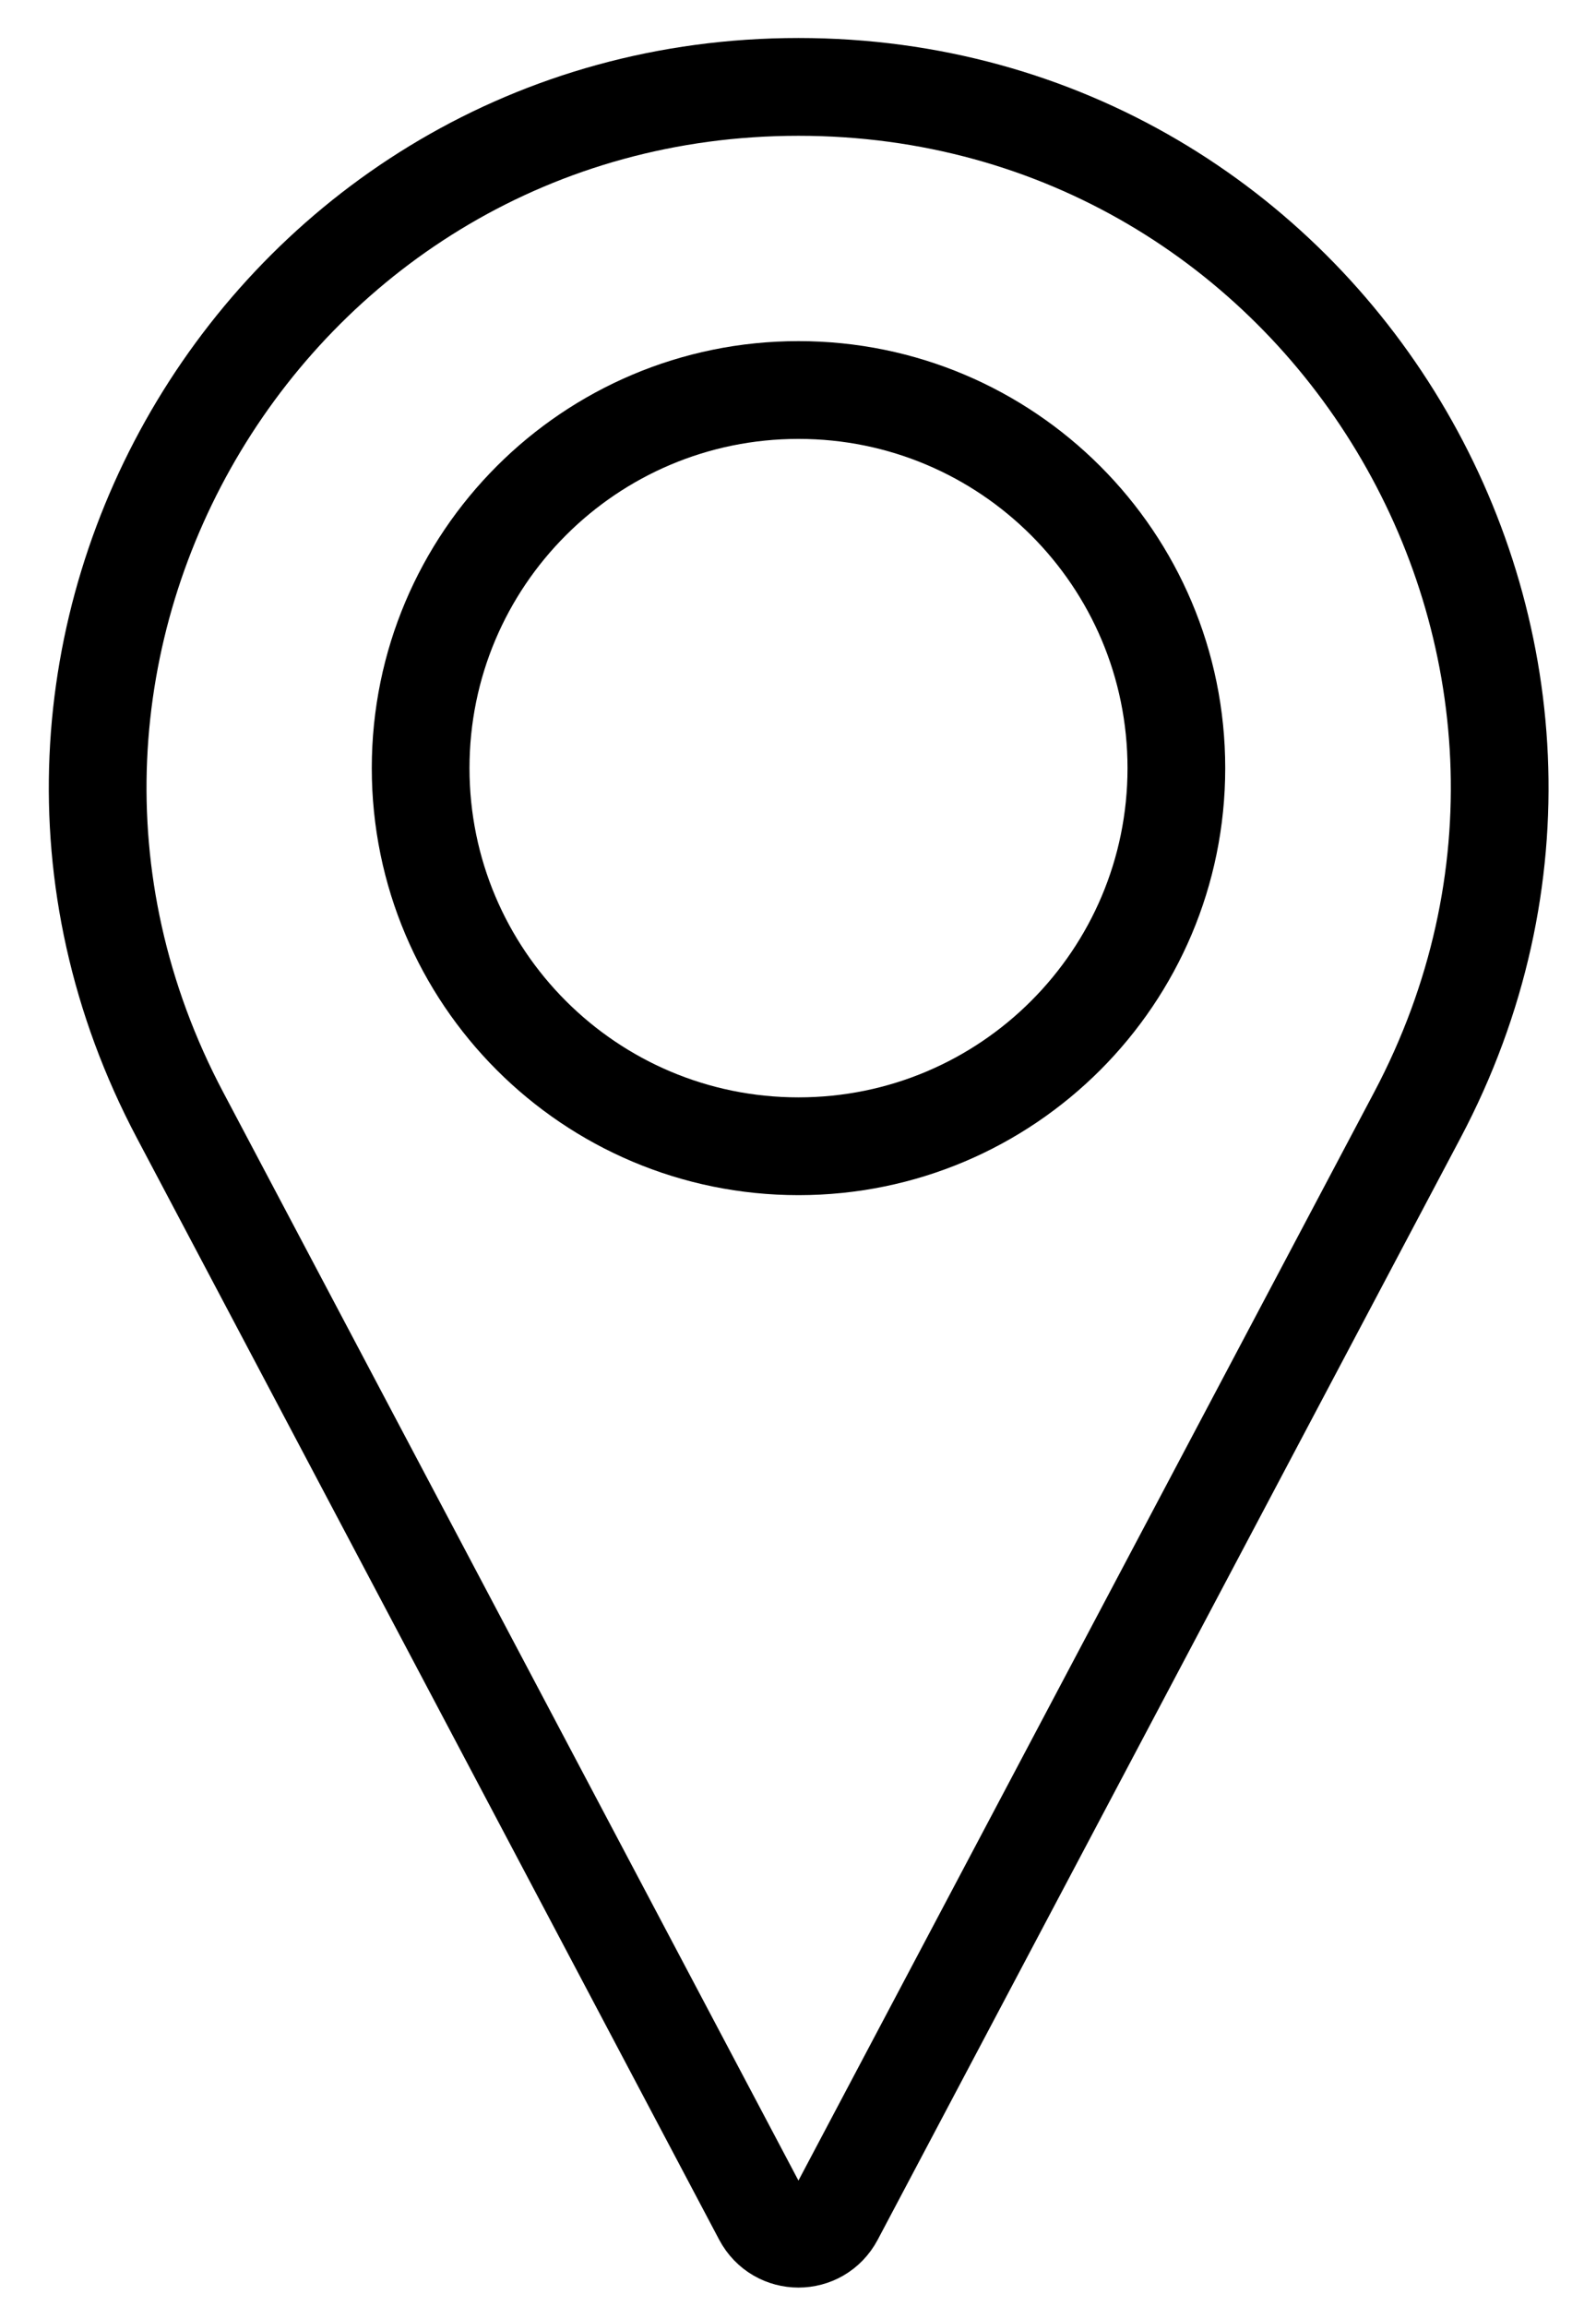
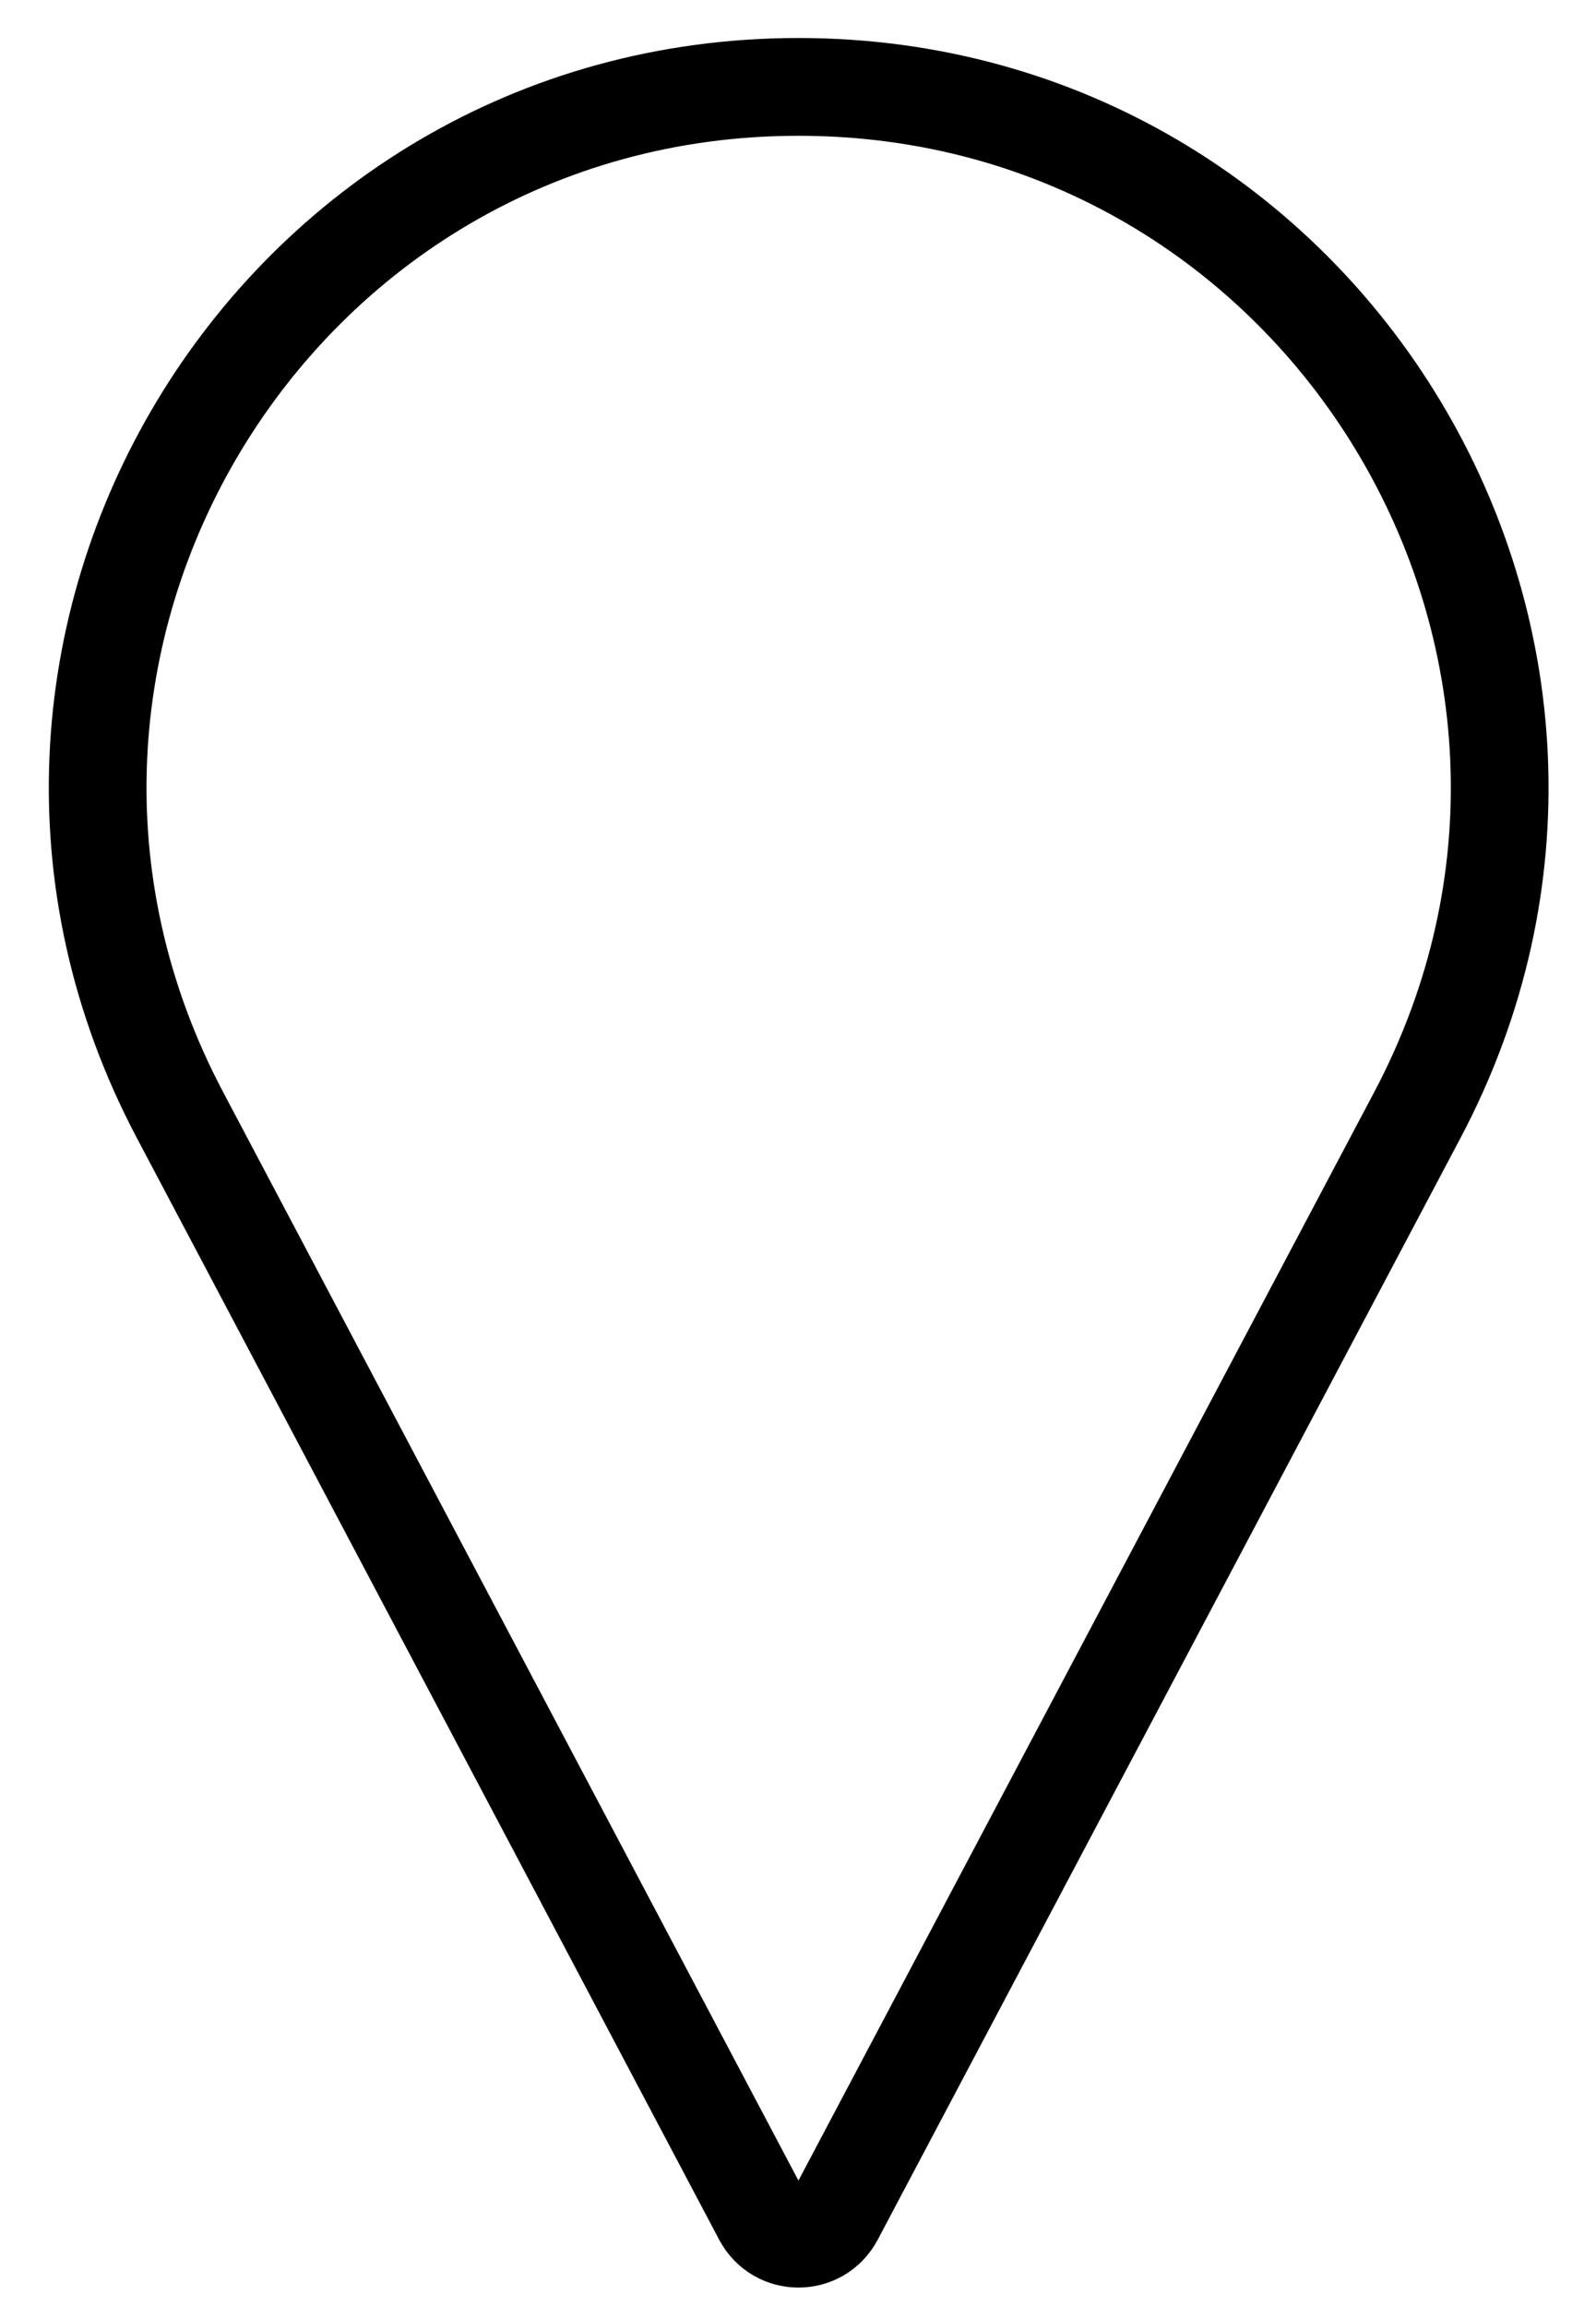
<svg xmlns="http://www.w3.org/2000/svg" width="27" height="39" viewBox="0 0 27 39" fill="none">
  <path d="M3.047 18.853L12.897 37.475C13.159 37.967 13.857 37.967 14.118 37.475L23.976 18.853C28.156 10.962 22.438 1.469 13.508 1.469C4.585 1.469 -1.133 10.962 3.047 18.853Z" stroke="black" stroke-width="1.653" stroke-linejoin="round" />
-   <path d="M13.508 19.377C17.039 19.377 19.901 16.515 19.901 12.985C19.901 9.454 17.039 6.593 13.508 6.593C9.978 6.593 7.116 9.454 7.116 12.985C7.116 16.515 9.978 19.377 13.508 19.377Z" stroke="black" stroke-width="1.653" stroke-linejoin="round" />
</svg>